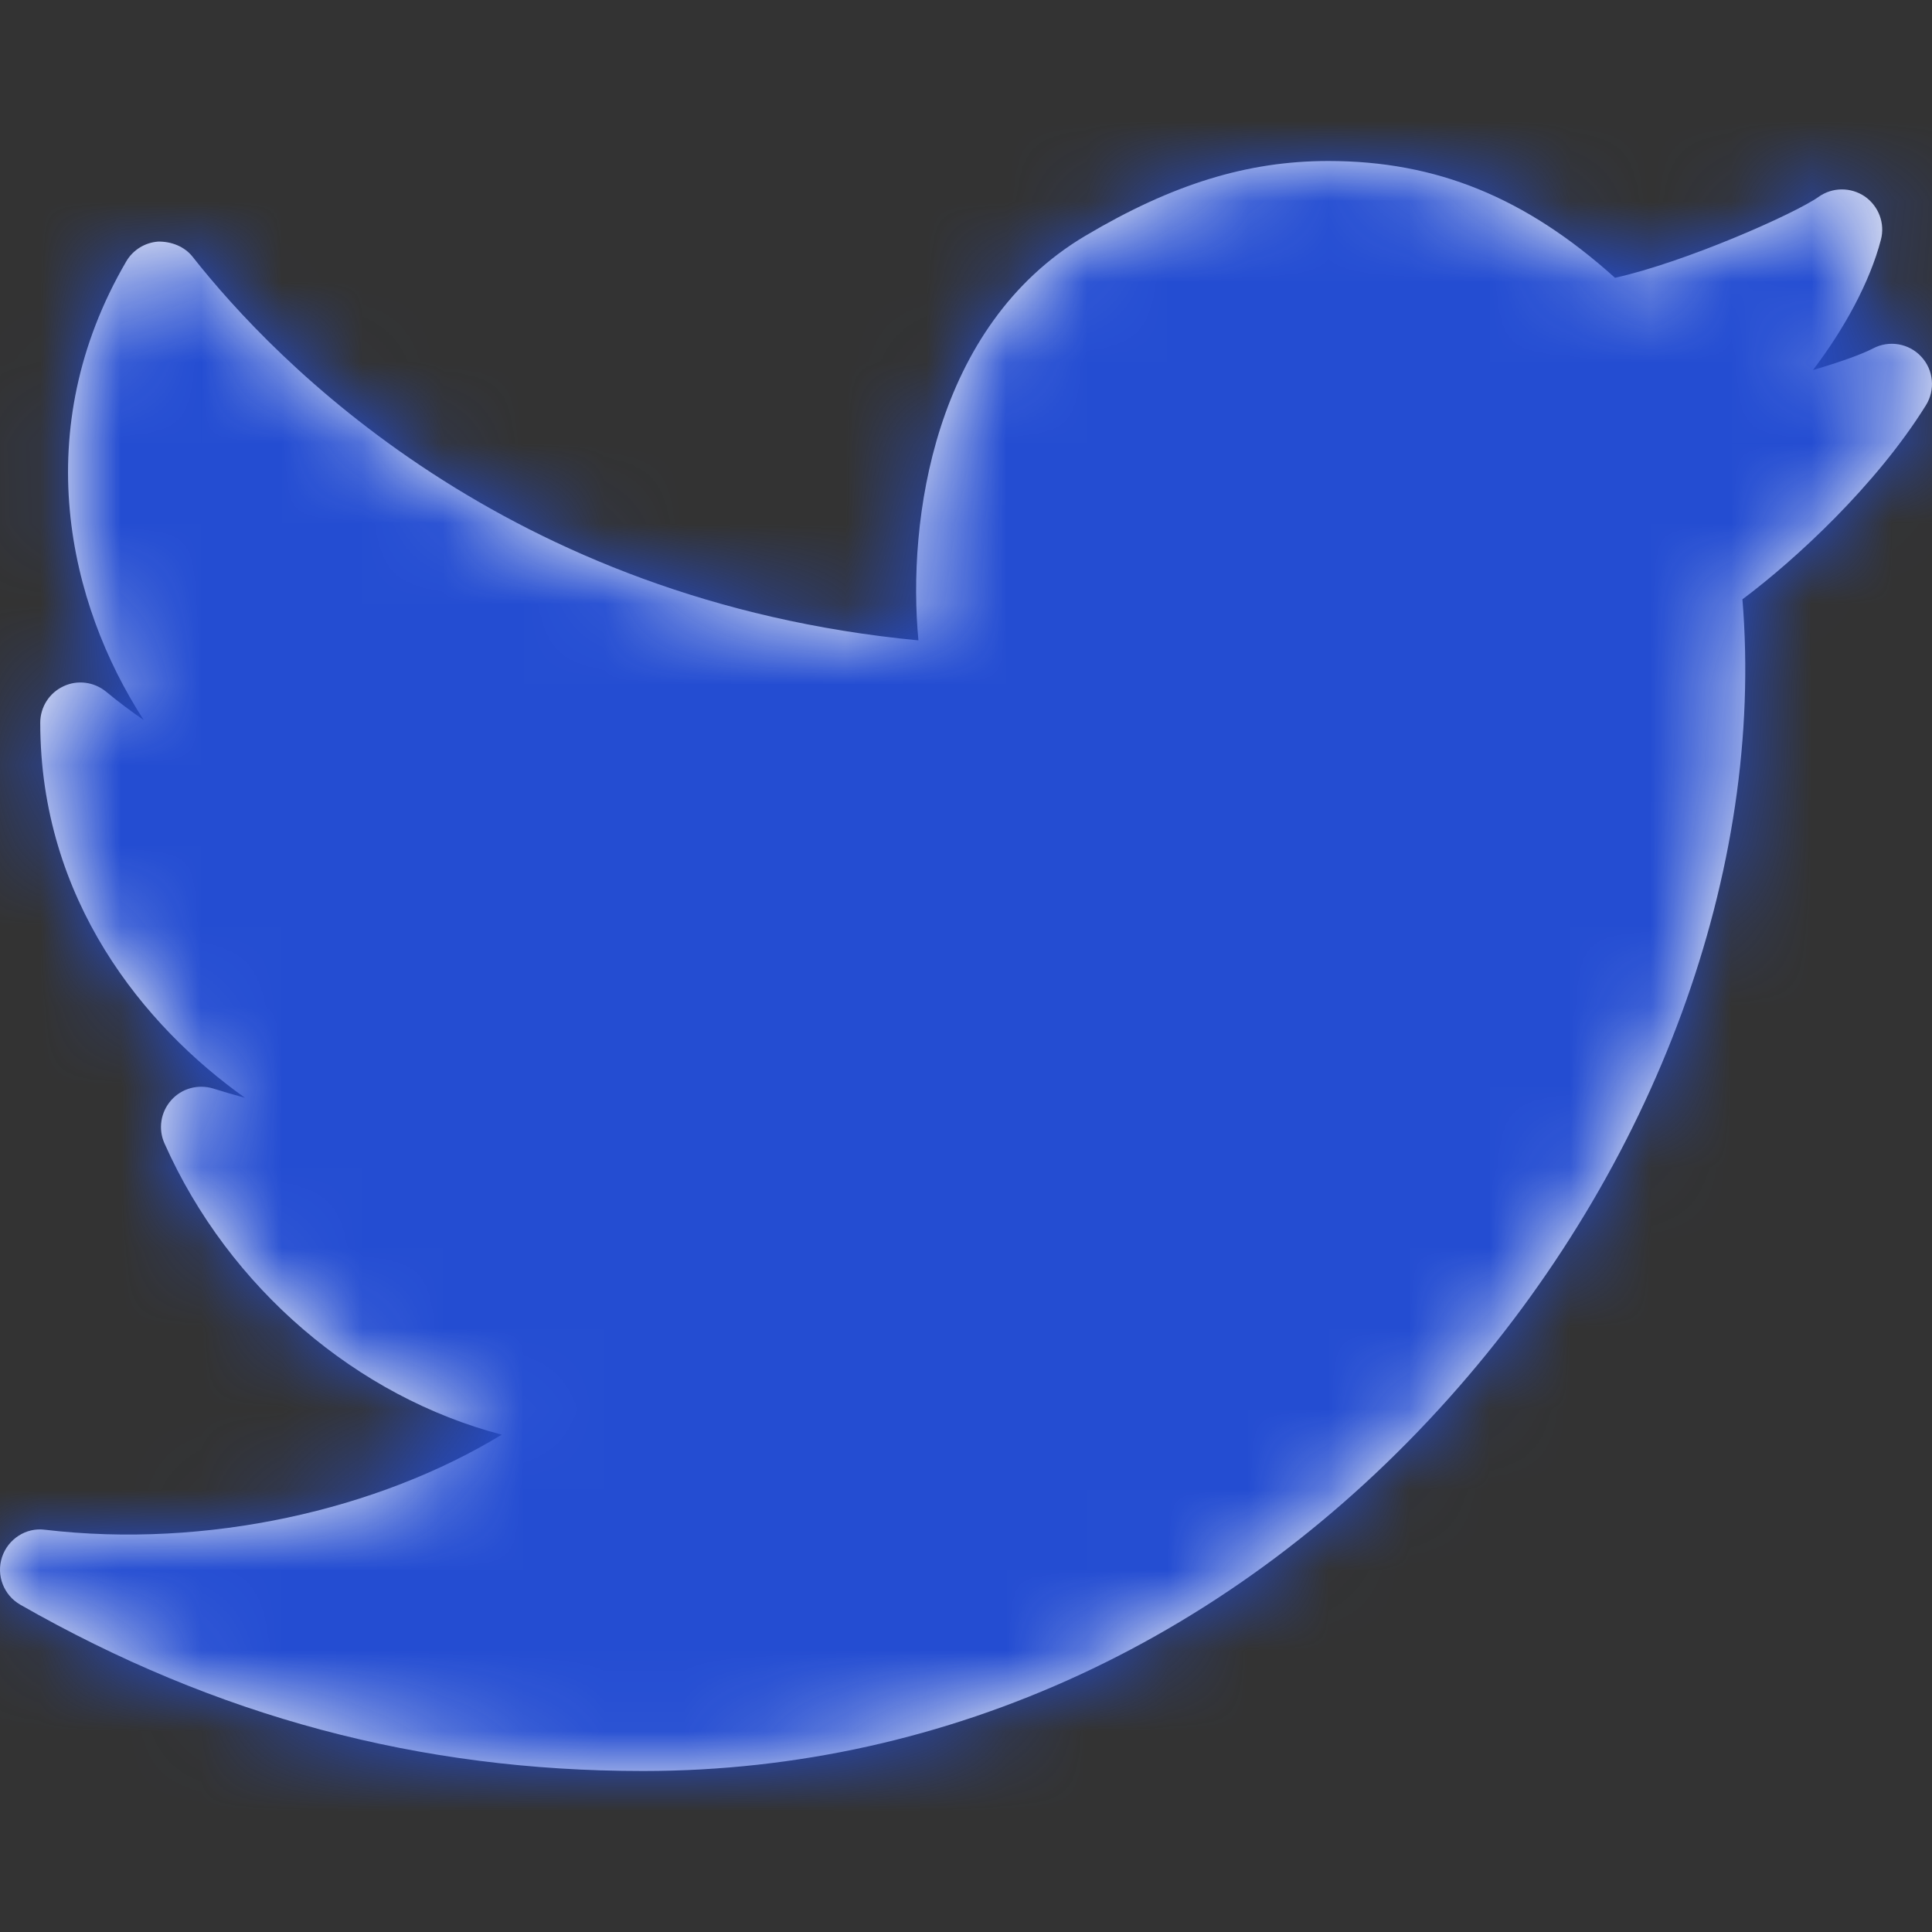
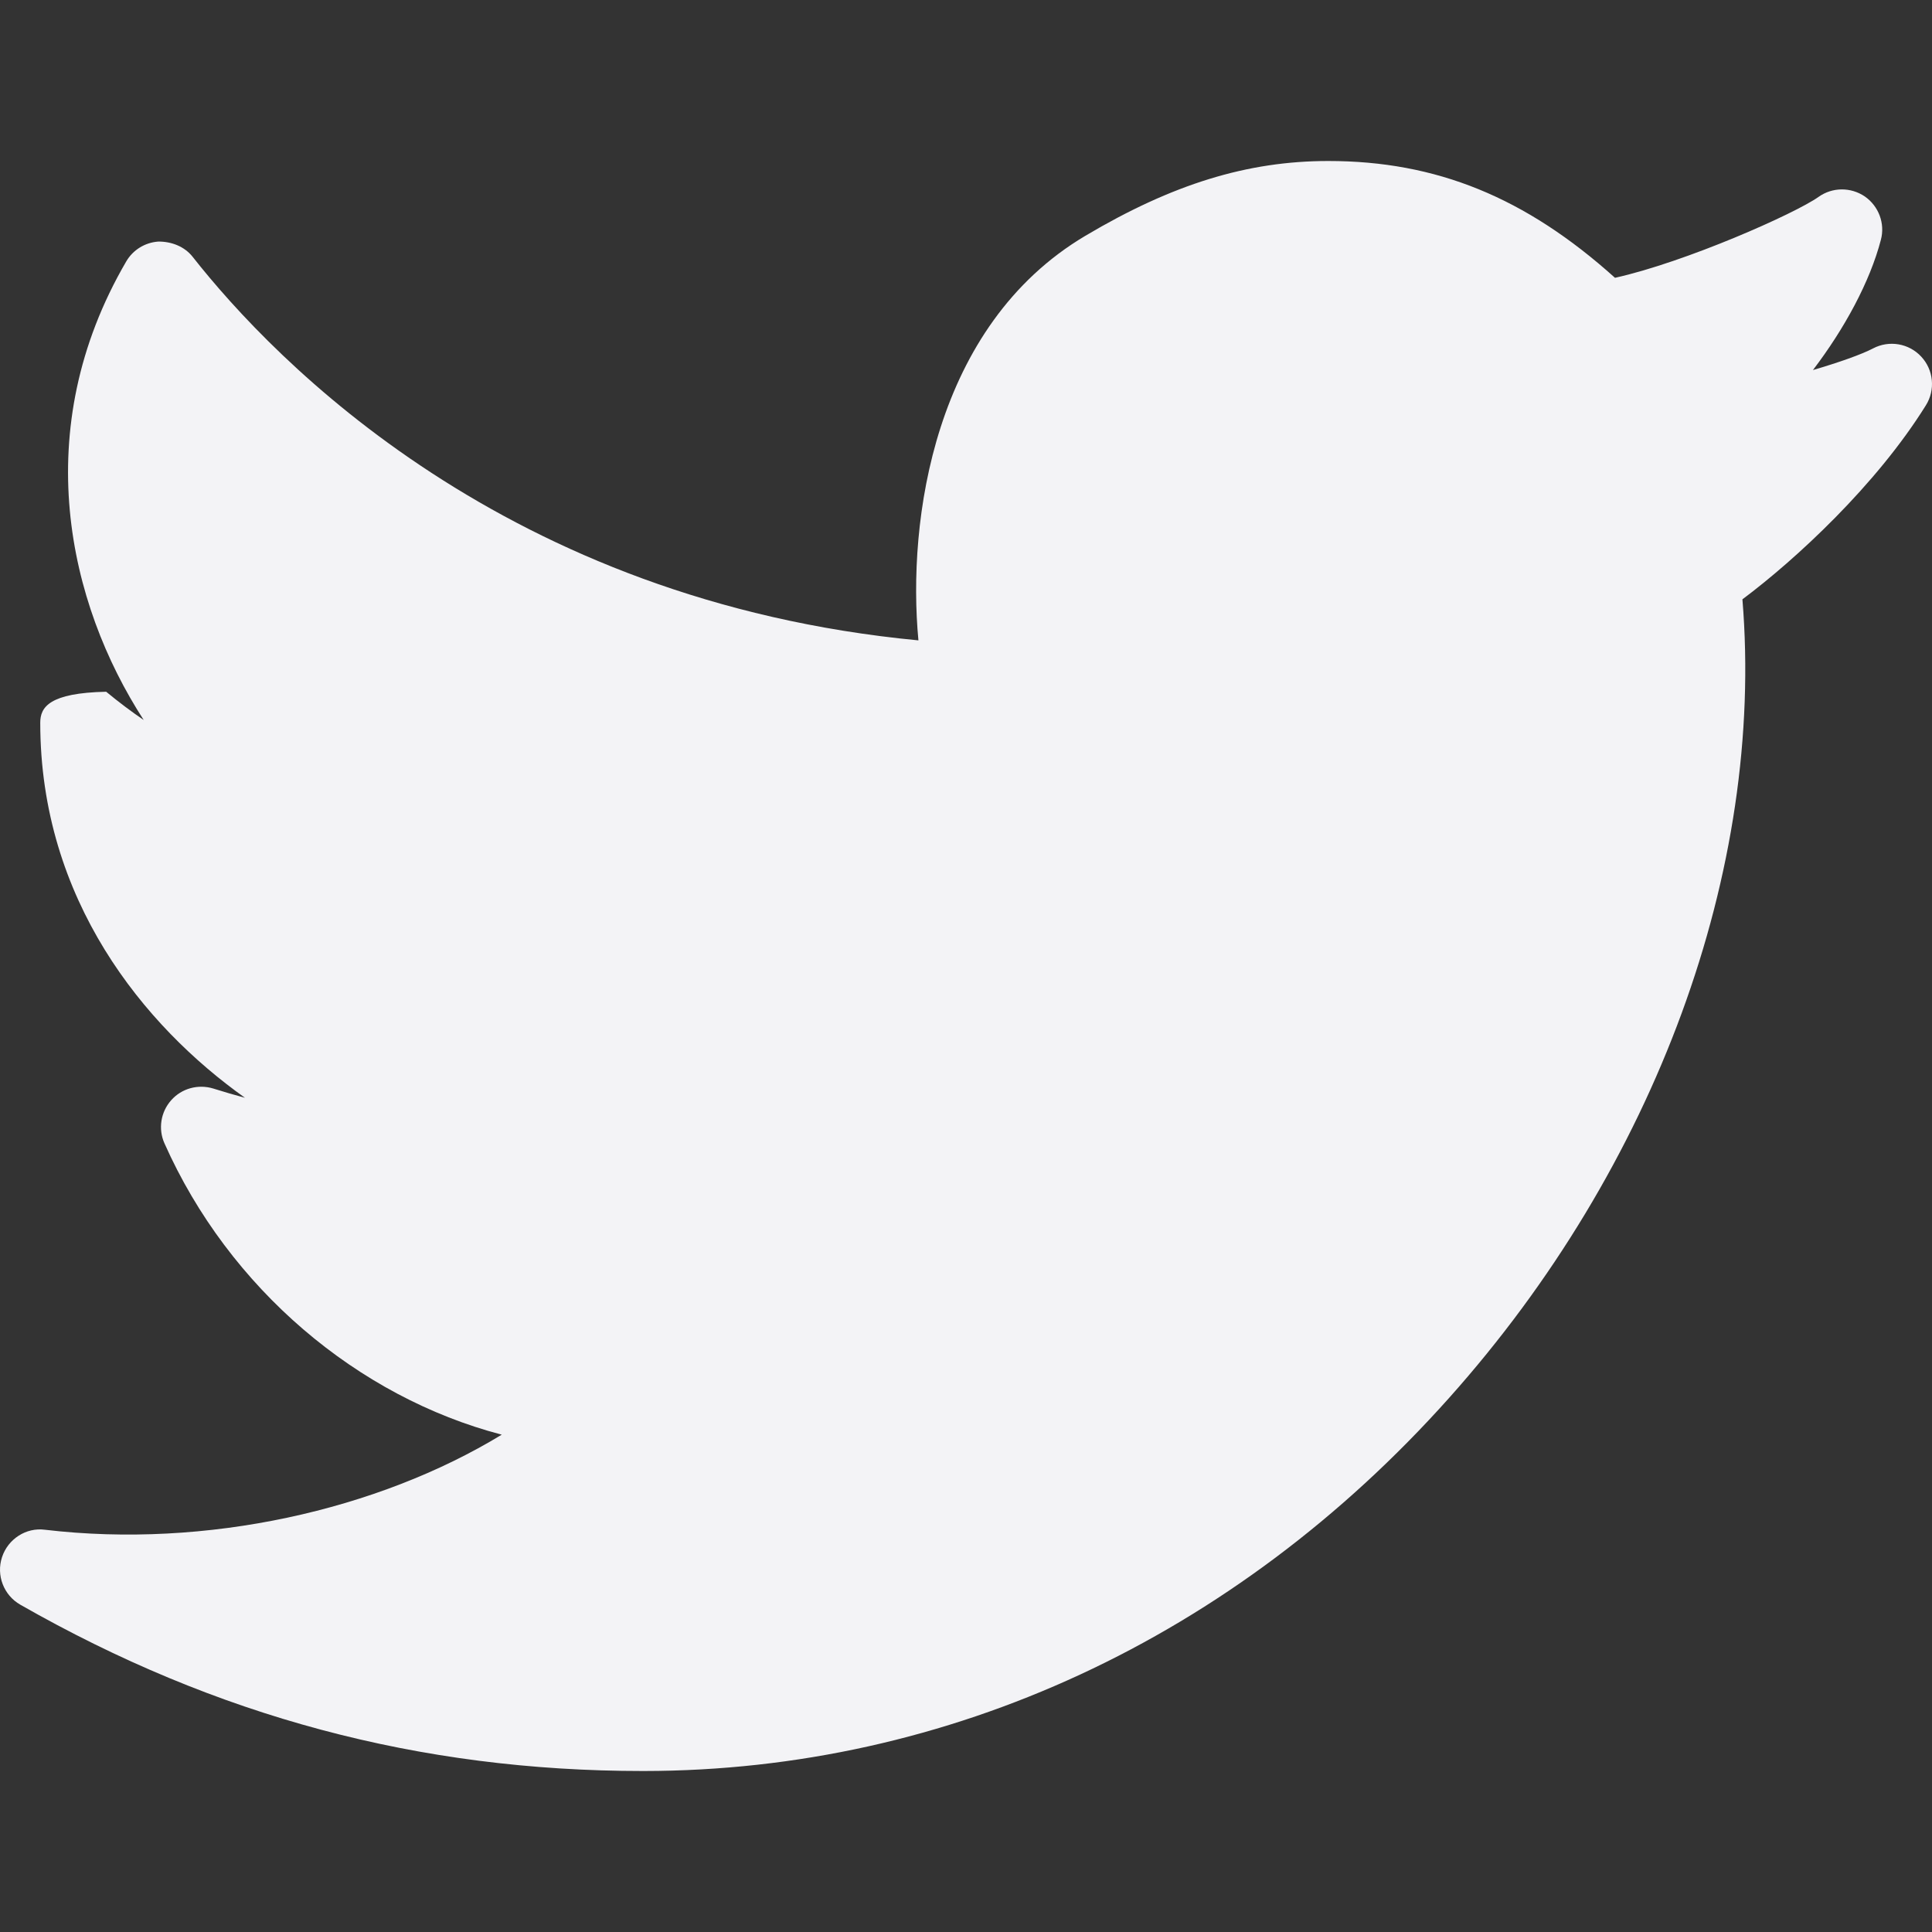
<svg xmlns="http://www.w3.org/2000/svg" xmlns:xlink="http://www.w3.org/1999/xlink" width="24" height="24" viewBox="0 0 24 24">
  <rect x="0" y="0" width="24" height="24" fill="#333333" stroke="none" />
  <defs>
-     <path id="twitter-a" d="M23.866,4.43 C23.713,4.265 23.468,4.223 23.268,4.328 C23.125,4.403 22.847,4.501 22.521,4.597 C22.912,4.084 23.229,3.501 23.365,2.979 C23.419,2.776 23.338,2.561 23.166,2.441 C22.991,2.322 22.762,2.324 22.592,2.445 C22.298,2.654 20.939,3.256 20.062,3.451 C18.949,2.45 17.841,2 16.501,2 C15.496,2 14.565,2.287 13.483,2.929 C11.596,4.049 11.269,6.47 11.409,7.955 C6.287,7.467 3.414,4.487 2.393,3.19 C2.291,3.061 2.129,2.999 1.965,3.001 C1.8,3.013 1.651,3.105 1.568,3.248 C0.347,5.341 0.847,7.495 1.785,8.944 C1.631,8.839 1.475,8.722 1.319,8.593 C1.169,8.47 0.962,8.442 0.787,8.526 C0.612,8.608 0.5,8.784 0.5,8.978 C0.5,11.175 1.787,12.745 3.043,13.637 C2.92,13.604 2.788,13.566 2.649,13.522 C2.461,13.465 2.257,13.52 2.127,13.667 C1.996,13.814 1.963,14.024 2.043,14.203 C2.846,16.008 4.443,17.354 6.233,17.822 C4.694,18.759 2.566,19.24 0.558,19.003 C0.324,18.972 0.099,19.118 0.025,19.344 C-0.049,19.569 0.046,19.816 0.252,19.934 C2.686,21.324 5.215,22 7.983,22 L8.001,22 C11.782,21.997 15.333,20.352 17.999,17.368 C20.572,14.489 21.921,10.802 21.645,7.445 C22.306,6.951 23.307,6.027 23.924,5.035 C24.044,4.843 24.02,4.595 23.866,4.43 Z" />
+     <path id="twitter-a" d="M23.866,4.43 C23.713,4.265 23.468,4.223 23.268,4.328 C23.125,4.403 22.847,4.501 22.521,4.597 C22.912,4.084 23.229,3.501 23.365,2.979 C23.419,2.776 23.338,2.561 23.166,2.441 C22.991,2.322 22.762,2.324 22.592,2.445 C22.298,2.654 20.939,3.256 20.062,3.451 C18.949,2.45 17.841,2 16.501,2 C15.496,2 14.565,2.287 13.483,2.929 C11.596,4.049 11.269,6.47 11.409,7.955 C6.287,7.467 3.414,4.487 2.393,3.19 C2.291,3.061 2.129,2.999 1.965,3.001 C1.8,3.013 1.651,3.105 1.568,3.248 C0.347,5.341 0.847,7.495 1.785,8.944 C1.631,8.839 1.475,8.722 1.319,8.593 C0.612,8.608 0.5,8.784 0.5,8.978 C0.5,11.175 1.787,12.745 3.043,13.637 C2.92,13.604 2.788,13.566 2.649,13.522 C2.461,13.465 2.257,13.52 2.127,13.667 C1.996,13.814 1.963,14.024 2.043,14.203 C2.846,16.008 4.443,17.354 6.233,17.822 C4.694,18.759 2.566,19.24 0.558,19.003 C0.324,18.972 0.099,19.118 0.025,19.344 C-0.049,19.569 0.046,19.816 0.252,19.934 C2.686,21.324 5.215,22 7.983,22 L8.001,22 C11.782,21.997 15.333,20.352 17.999,17.368 C20.572,14.489 21.921,10.802 21.645,7.445 C22.306,6.951 23.307,6.027 23.924,5.035 C24.044,4.843 24.02,4.595 23.866,4.43 Z" />
  </defs>
  <g fill="none" fill-rule="evenodd">
    <mask id="twitter-b" fill="#fff">
      <use xlink:href="#twitter-a" />
    </mask>
    <use fill="#F3F3F6" xlink:href="#twitter-a" />
    <g fill="#244DD2" mask="url(#twitter-b)">
-       <rect width="24" height="24" />
-     </g>
+       </g>
  </g>
</svg>